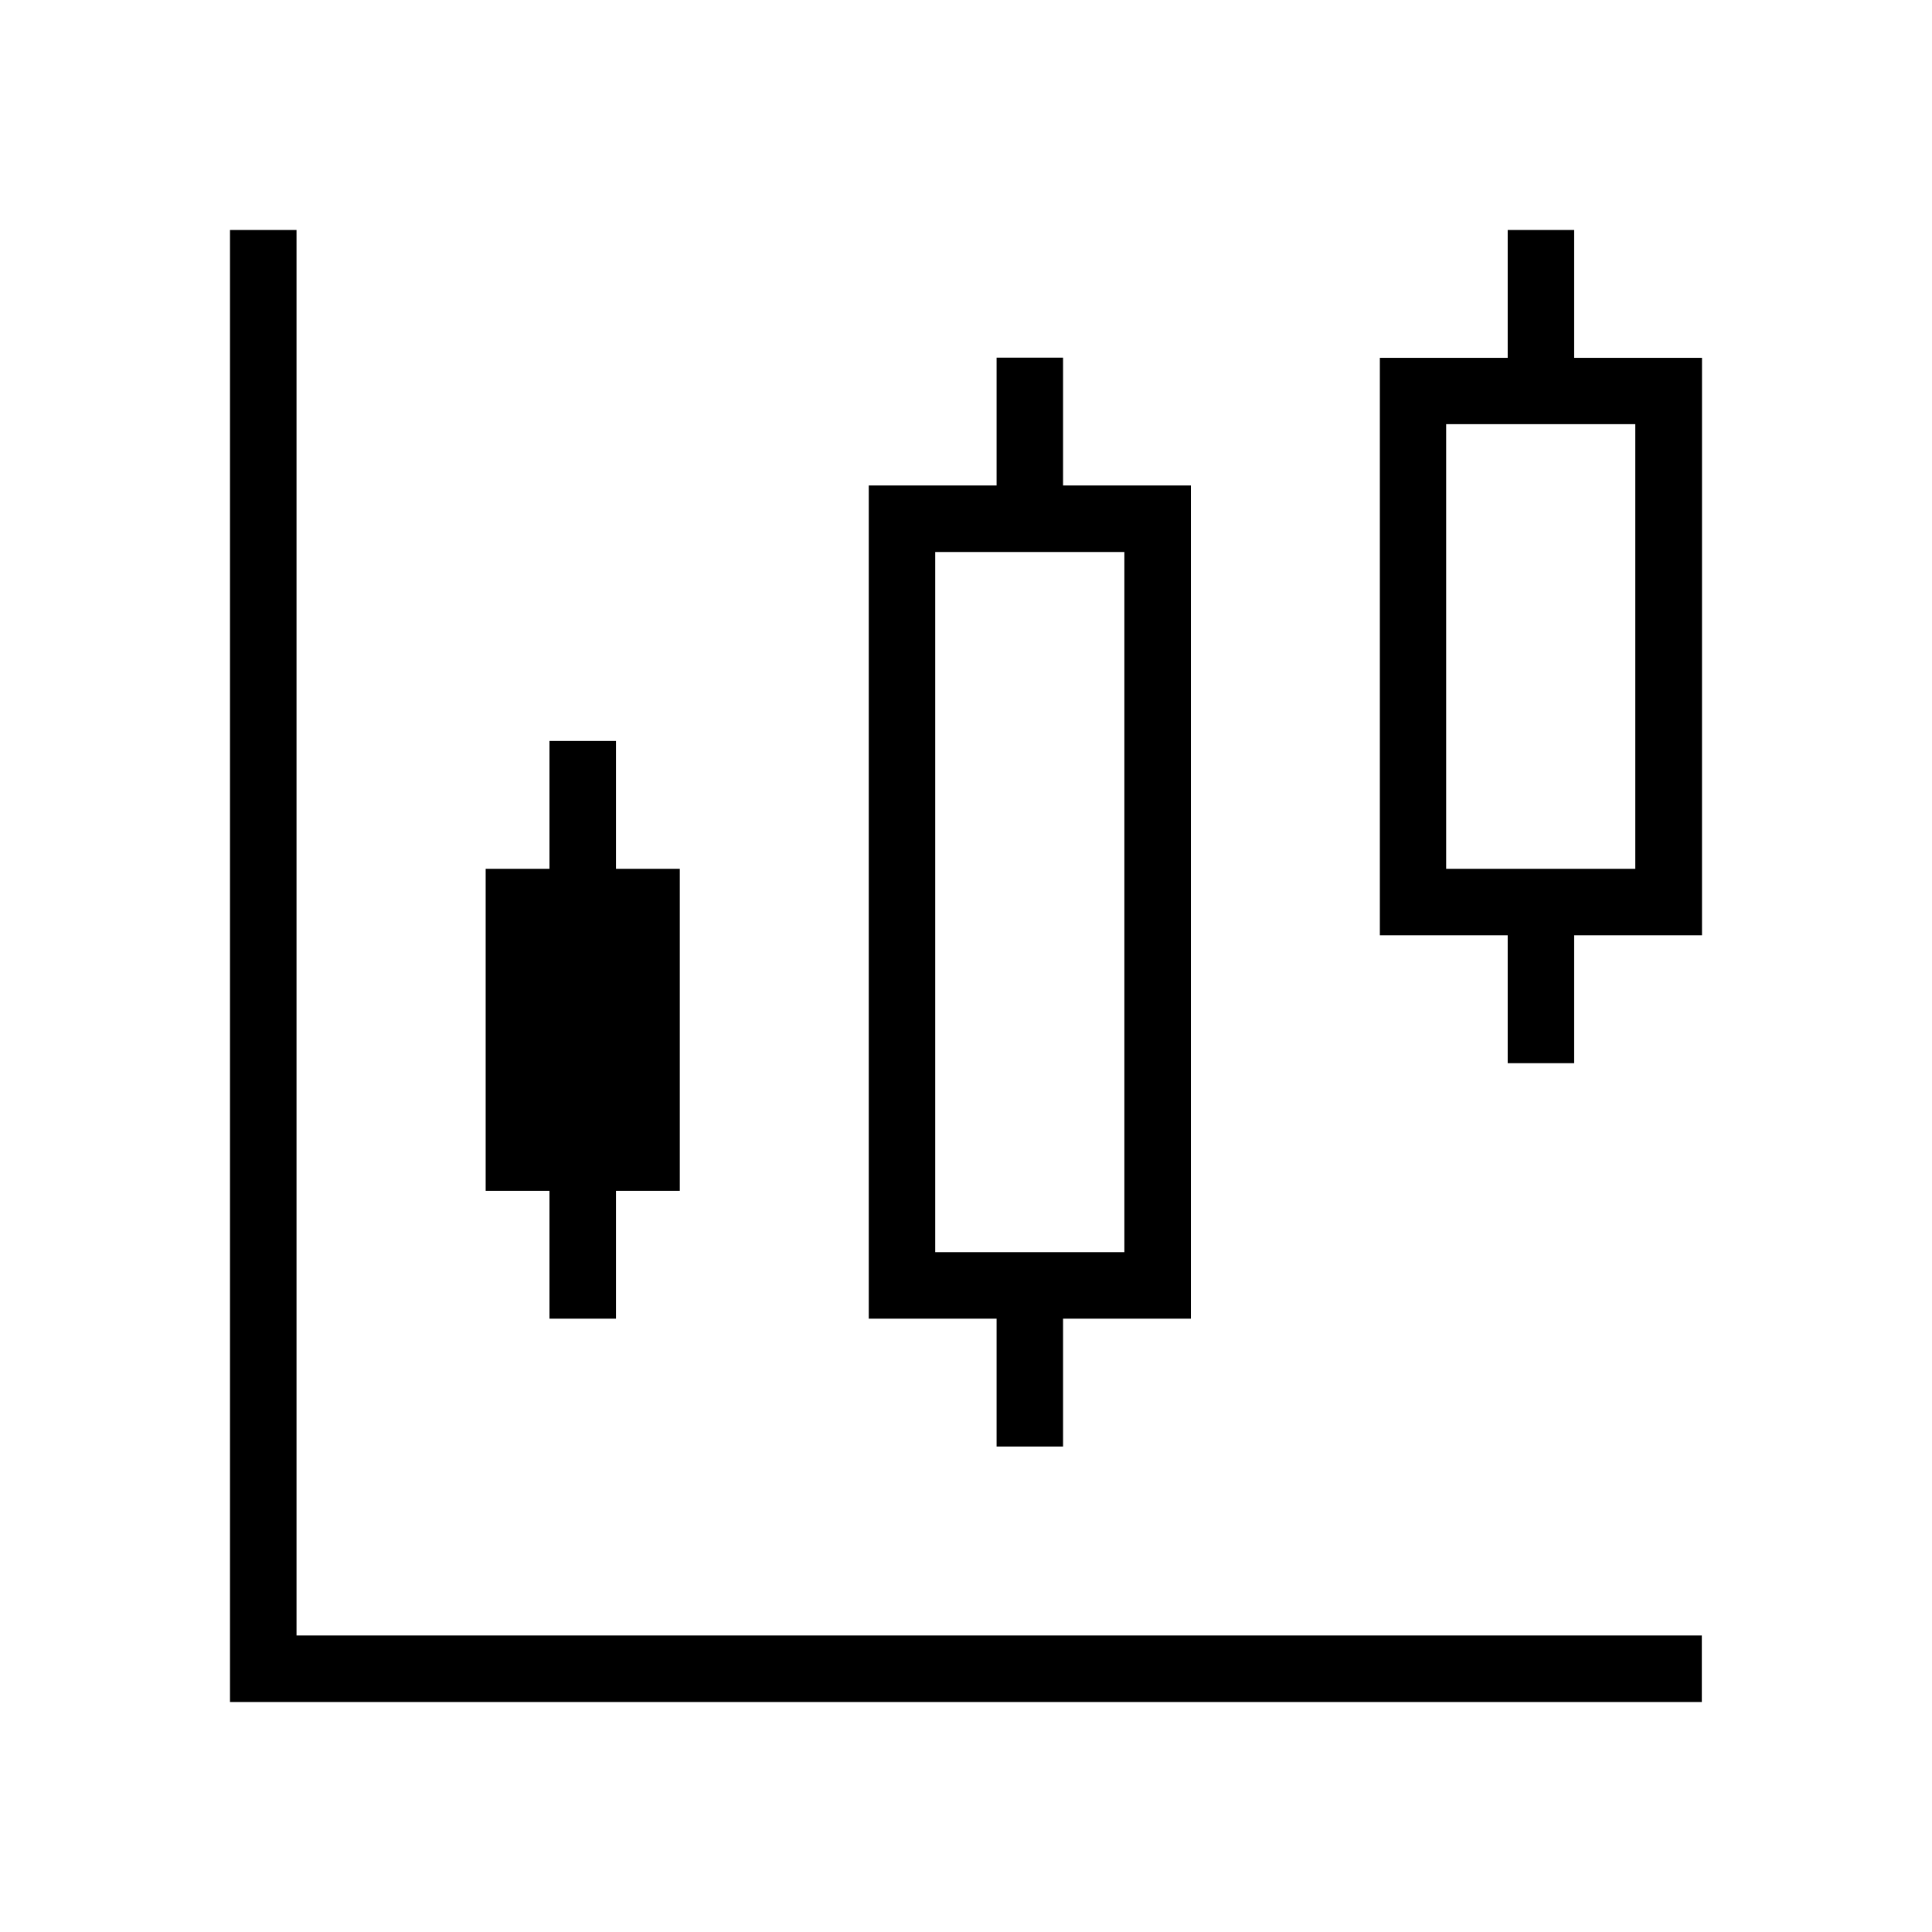
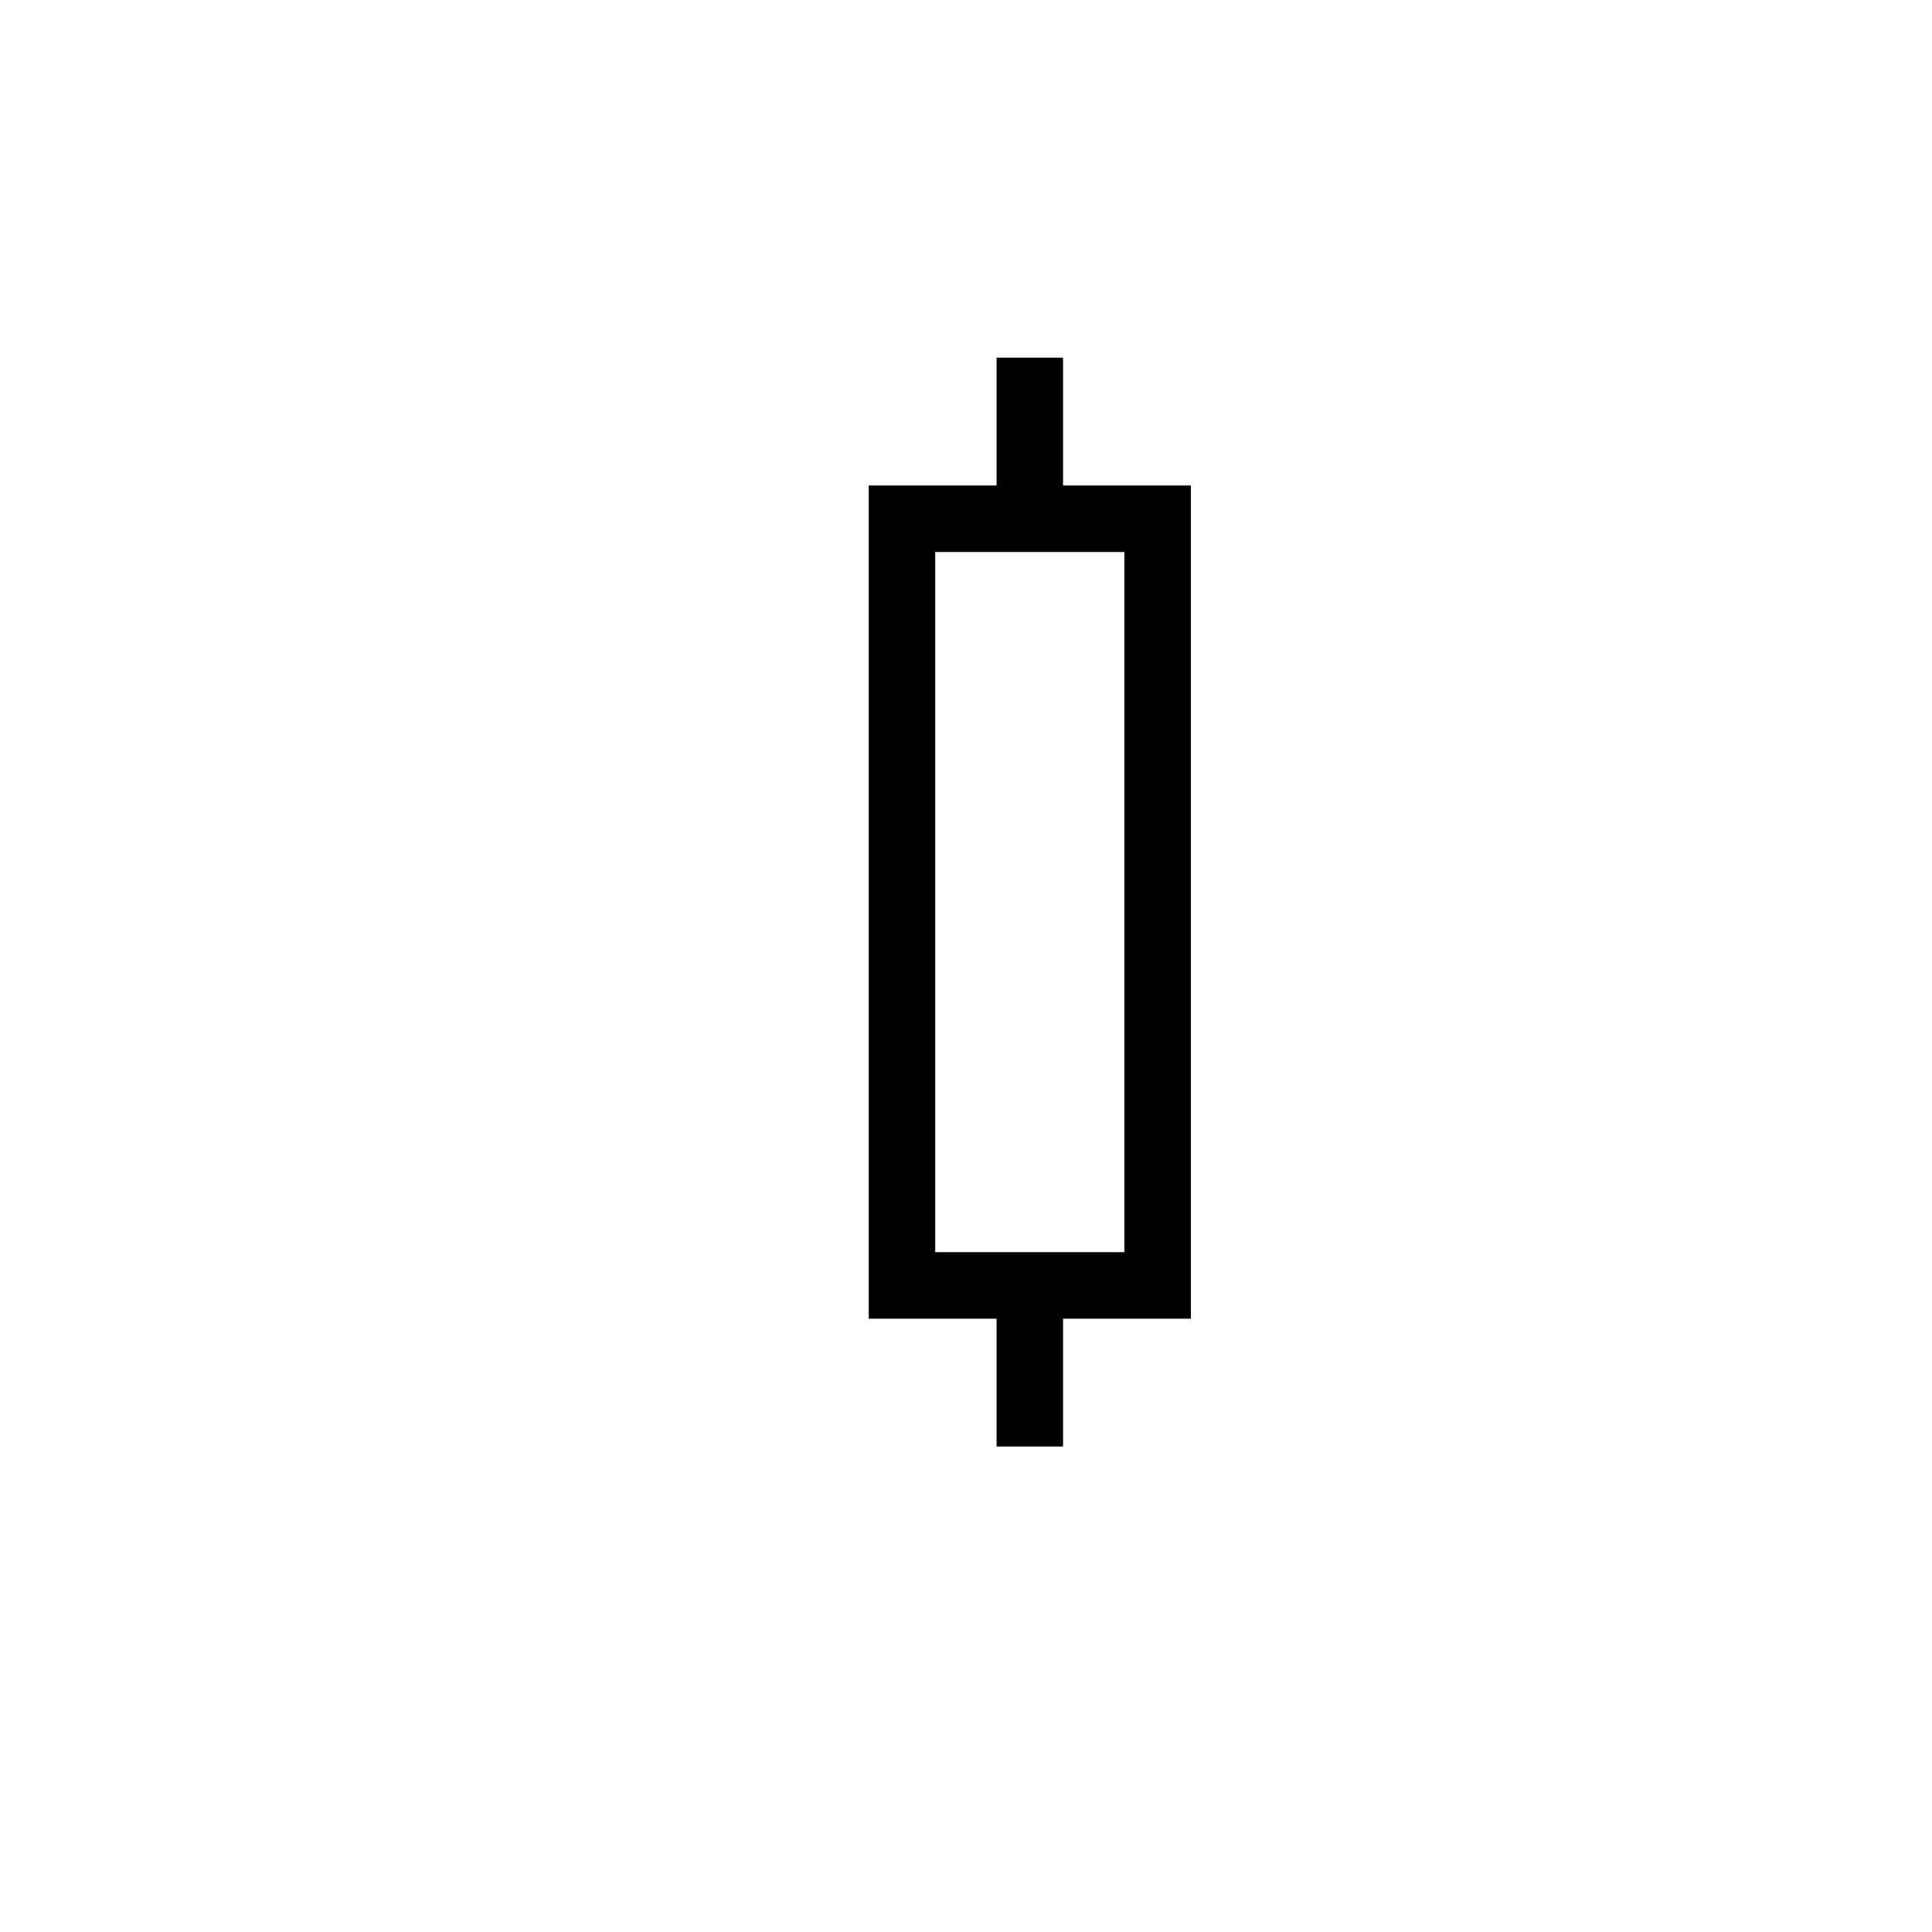
<svg xmlns="http://www.w3.org/2000/svg" width="42" height="42" viewBox="0 0 42 42" fill="none">
-   <path d="M5 37H36.996V35.554H6.446V5H5V37Z" fill="black" />
-   <path d="M11.945 28.667H13.391V25.887H14.778V18.887H13.391V16.108H11.945V18.887H10.558V25.887H11.945V28.667Z" fill="black" />
  <path d="M21.665 31.446H23.11V28.667H25.889V10.554H23.11V7.775H21.665V10.554H18.886V28.667H21.665V31.446ZM24.443 27.221H20.331V12H24.443V27.221Z" fill="black" />
-   <path d="M32.776 23.113H34.221V20.333H37V7.779H34.221V5H32.776V7.779H29.997V20.333H32.776V23.113ZM35.55 18.887H31.438V9.221H35.55V18.887Z" fill="black" />
</svg>